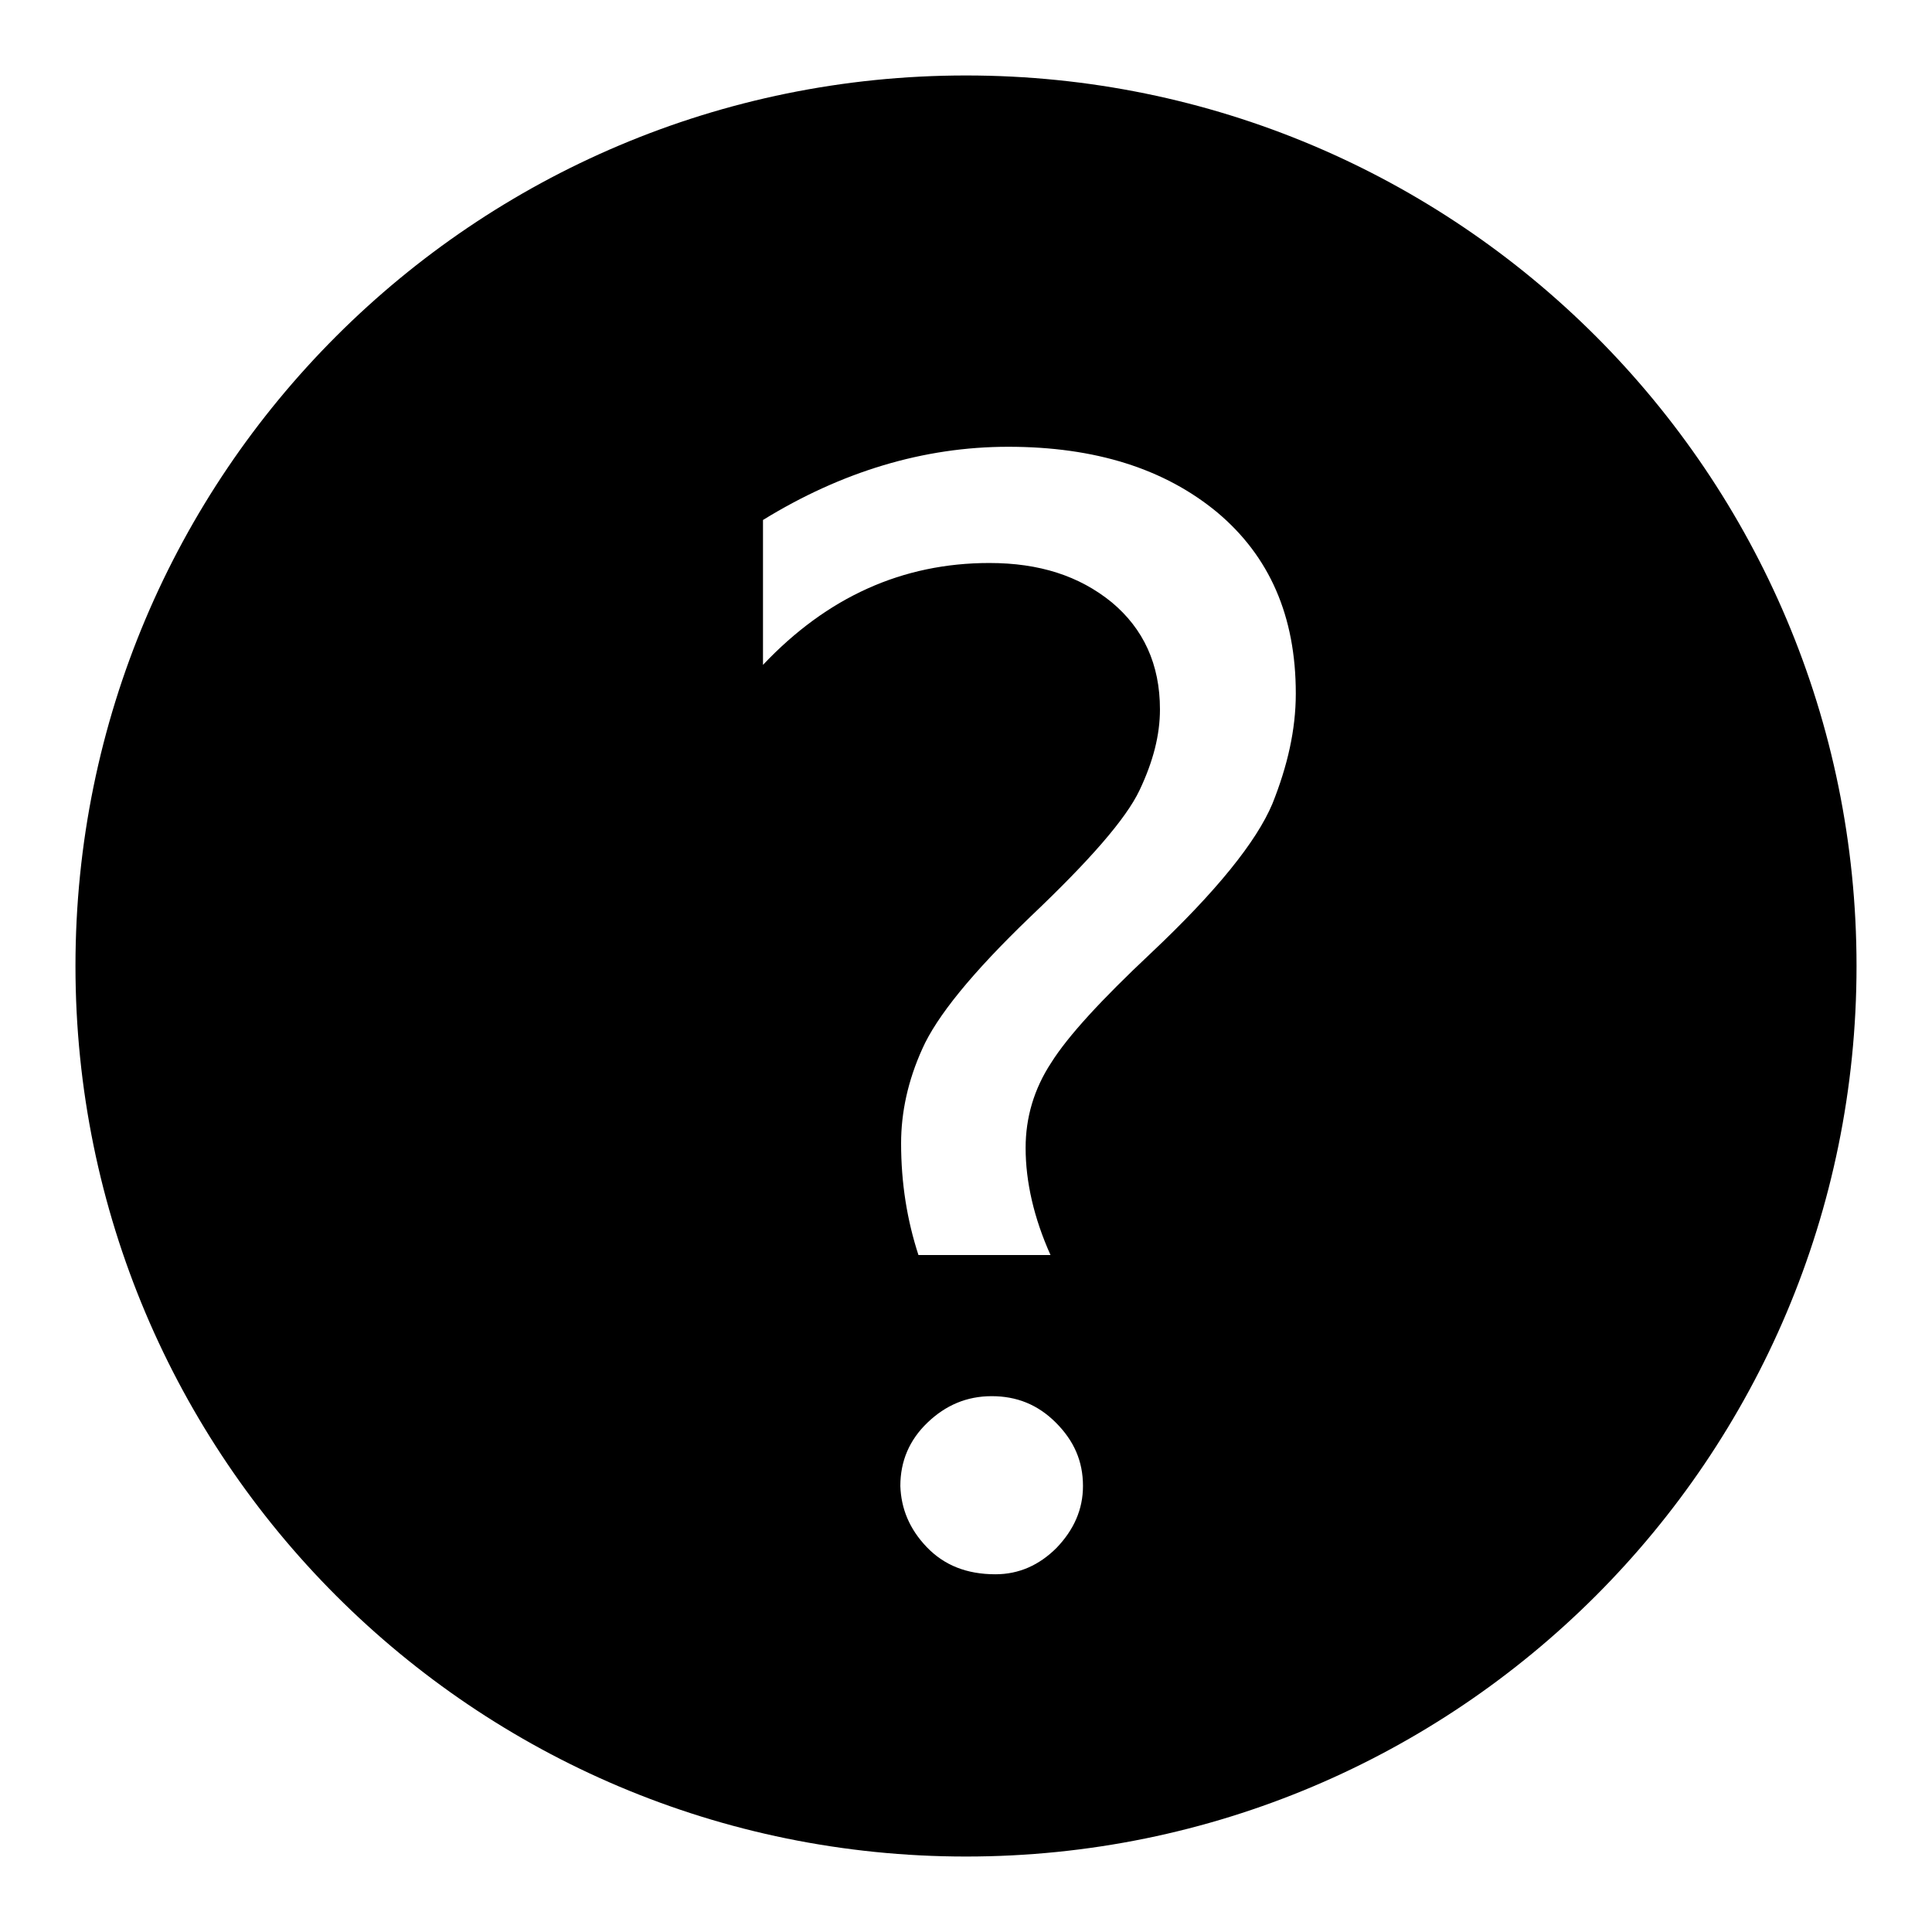
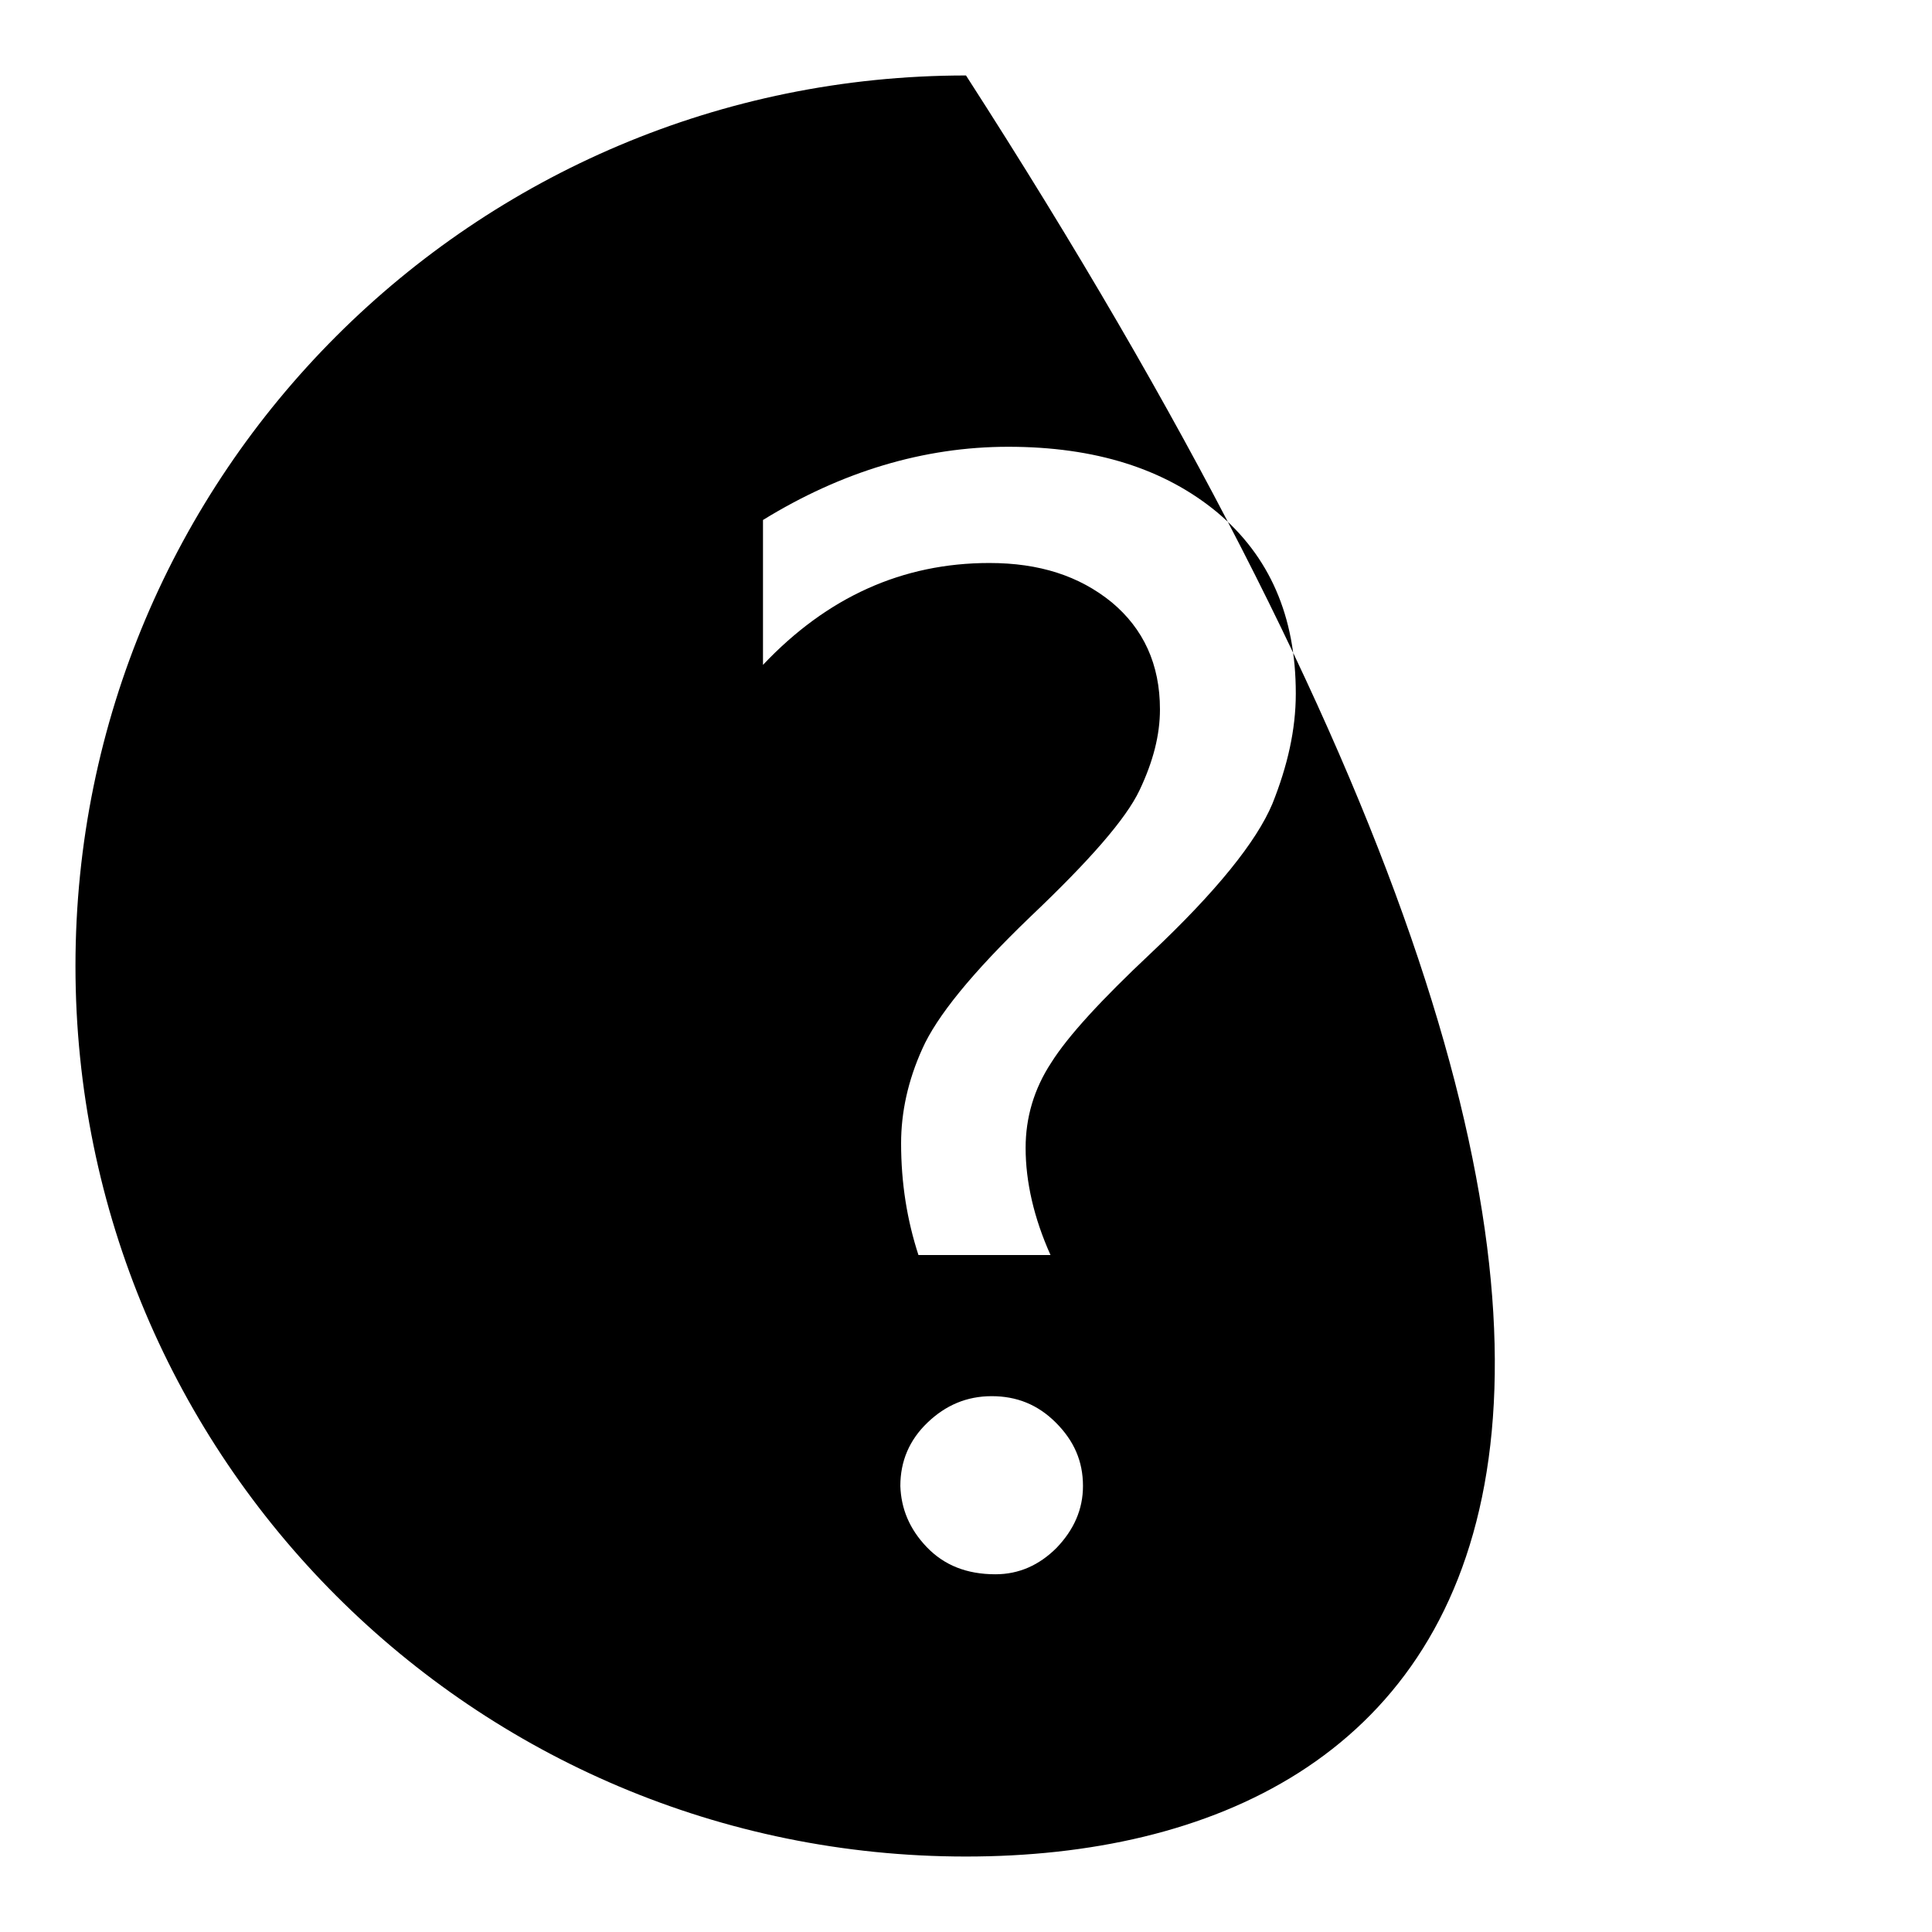
<svg xmlns="http://www.w3.org/2000/svg" version="1.1" x="0px" y="0px" viewBox="0 0 256 256" enable-background="new 0 0 256 256" xml:space="preserve">
  <g>
    <g>
-       <path fill="#000000" d="M128,246c-65.2,0-118-52.8-118-118C10,62.8,62.8,10,128,10c65.2,0,118,52.8,118,118C246,193.2,193.2,246,128,246z M122.8,205c2.3,2.4,5.3,3.6,9.1,3.6c3.1,0,5.8-1.2,8.1-3.5c2.3-2.4,3.5-5.1,3.5-8.2c0-3.3-1.2-6-3.6-8.4s-5.2-3.5-8.5-3.5c-3.3,0-6.1,1.2-8.5,3.5c-2.4,2.3-3.6,5.1-3.6,8.4C119.4,199.9,120.5,202.6,122.8,205z M161.3,67.9c-7-5.8-16.2-8.7-27.7-8.7c-11.2,0-22.1,3.3-32.5,9.7v19.2c8.5-9,18.5-13.5,30-13.5c6.6,0,11.9,1.7,16.2,5.2c4.2,3.5,6.4,8.2,6.4,14.2c0,3.4-0.9,6.9-2.7,10.7c-1.8,3.8-6.6,9.3-14.5,16.8c-7.7,7.4-12.4,13.2-14.3,17.5c-1.9,4.2-2.8,8.4-2.8,12.5c0,5.3,0.8,10.2,2.3,14.8h17.5c-2.2-4.9-3.3-9.7-3.3-14.2c0-4,1.1-7.8,3.4-11.3c2.2-3.5,6.6-8.3,13.2-14.5c8.7-8.2,14-14.8,16.1-19.8c2-5,3.1-9.8,3.1-14.6C171.7,81.6,168.2,73.7,161.3,67.9z" />
+       <path fill="#000000" d="M128,246c-65.2,0-118-52.8-118-118C10,62.8,62.8,10,128,10C246,193.2,193.2,246,128,246z M122.8,205c2.3,2.4,5.3,3.6,9.1,3.6c3.1,0,5.8-1.2,8.1-3.5c2.3-2.4,3.5-5.1,3.5-8.2c0-3.3-1.2-6-3.6-8.4s-5.2-3.5-8.5-3.5c-3.3,0-6.1,1.2-8.5,3.5c-2.4,2.3-3.6,5.1-3.6,8.4C119.4,199.9,120.5,202.6,122.8,205z M161.3,67.9c-7-5.8-16.2-8.7-27.7-8.7c-11.2,0-22.1,3.3-32.5,9.7v19.2c8.5-9,18.5-13.5,30-13.5c6.6,0,11.9,1.7,16.2,5.2c4.2,3.5,6.4,8.2,6.4,14.2c0,3.4-0.9,6.9-2.7,10.7c-1.8,3.8-6.6,9.3-14.5,16.8c-7.7,7.4-12.4,13.2-14.3,17.5c-1.9,4.2-2.8,8.4-2.8,12.5c0,5.3,0.8,10.2,2.3,14.8h17.5c-2.2-4.9-3.3-9.7-3.3-14.2c0-4,1.1-7.8,3.4-11.3c2.2-3.5,6.6-8.3,13.2-14.5c8.7-8.2,14-14.8,16.1-19.8c2-5,3.1-9.8,3.1-14.6C171.7,81.6,168.2,73.7,161.3,67.9z" />
    </g>
  </g>
</svg>